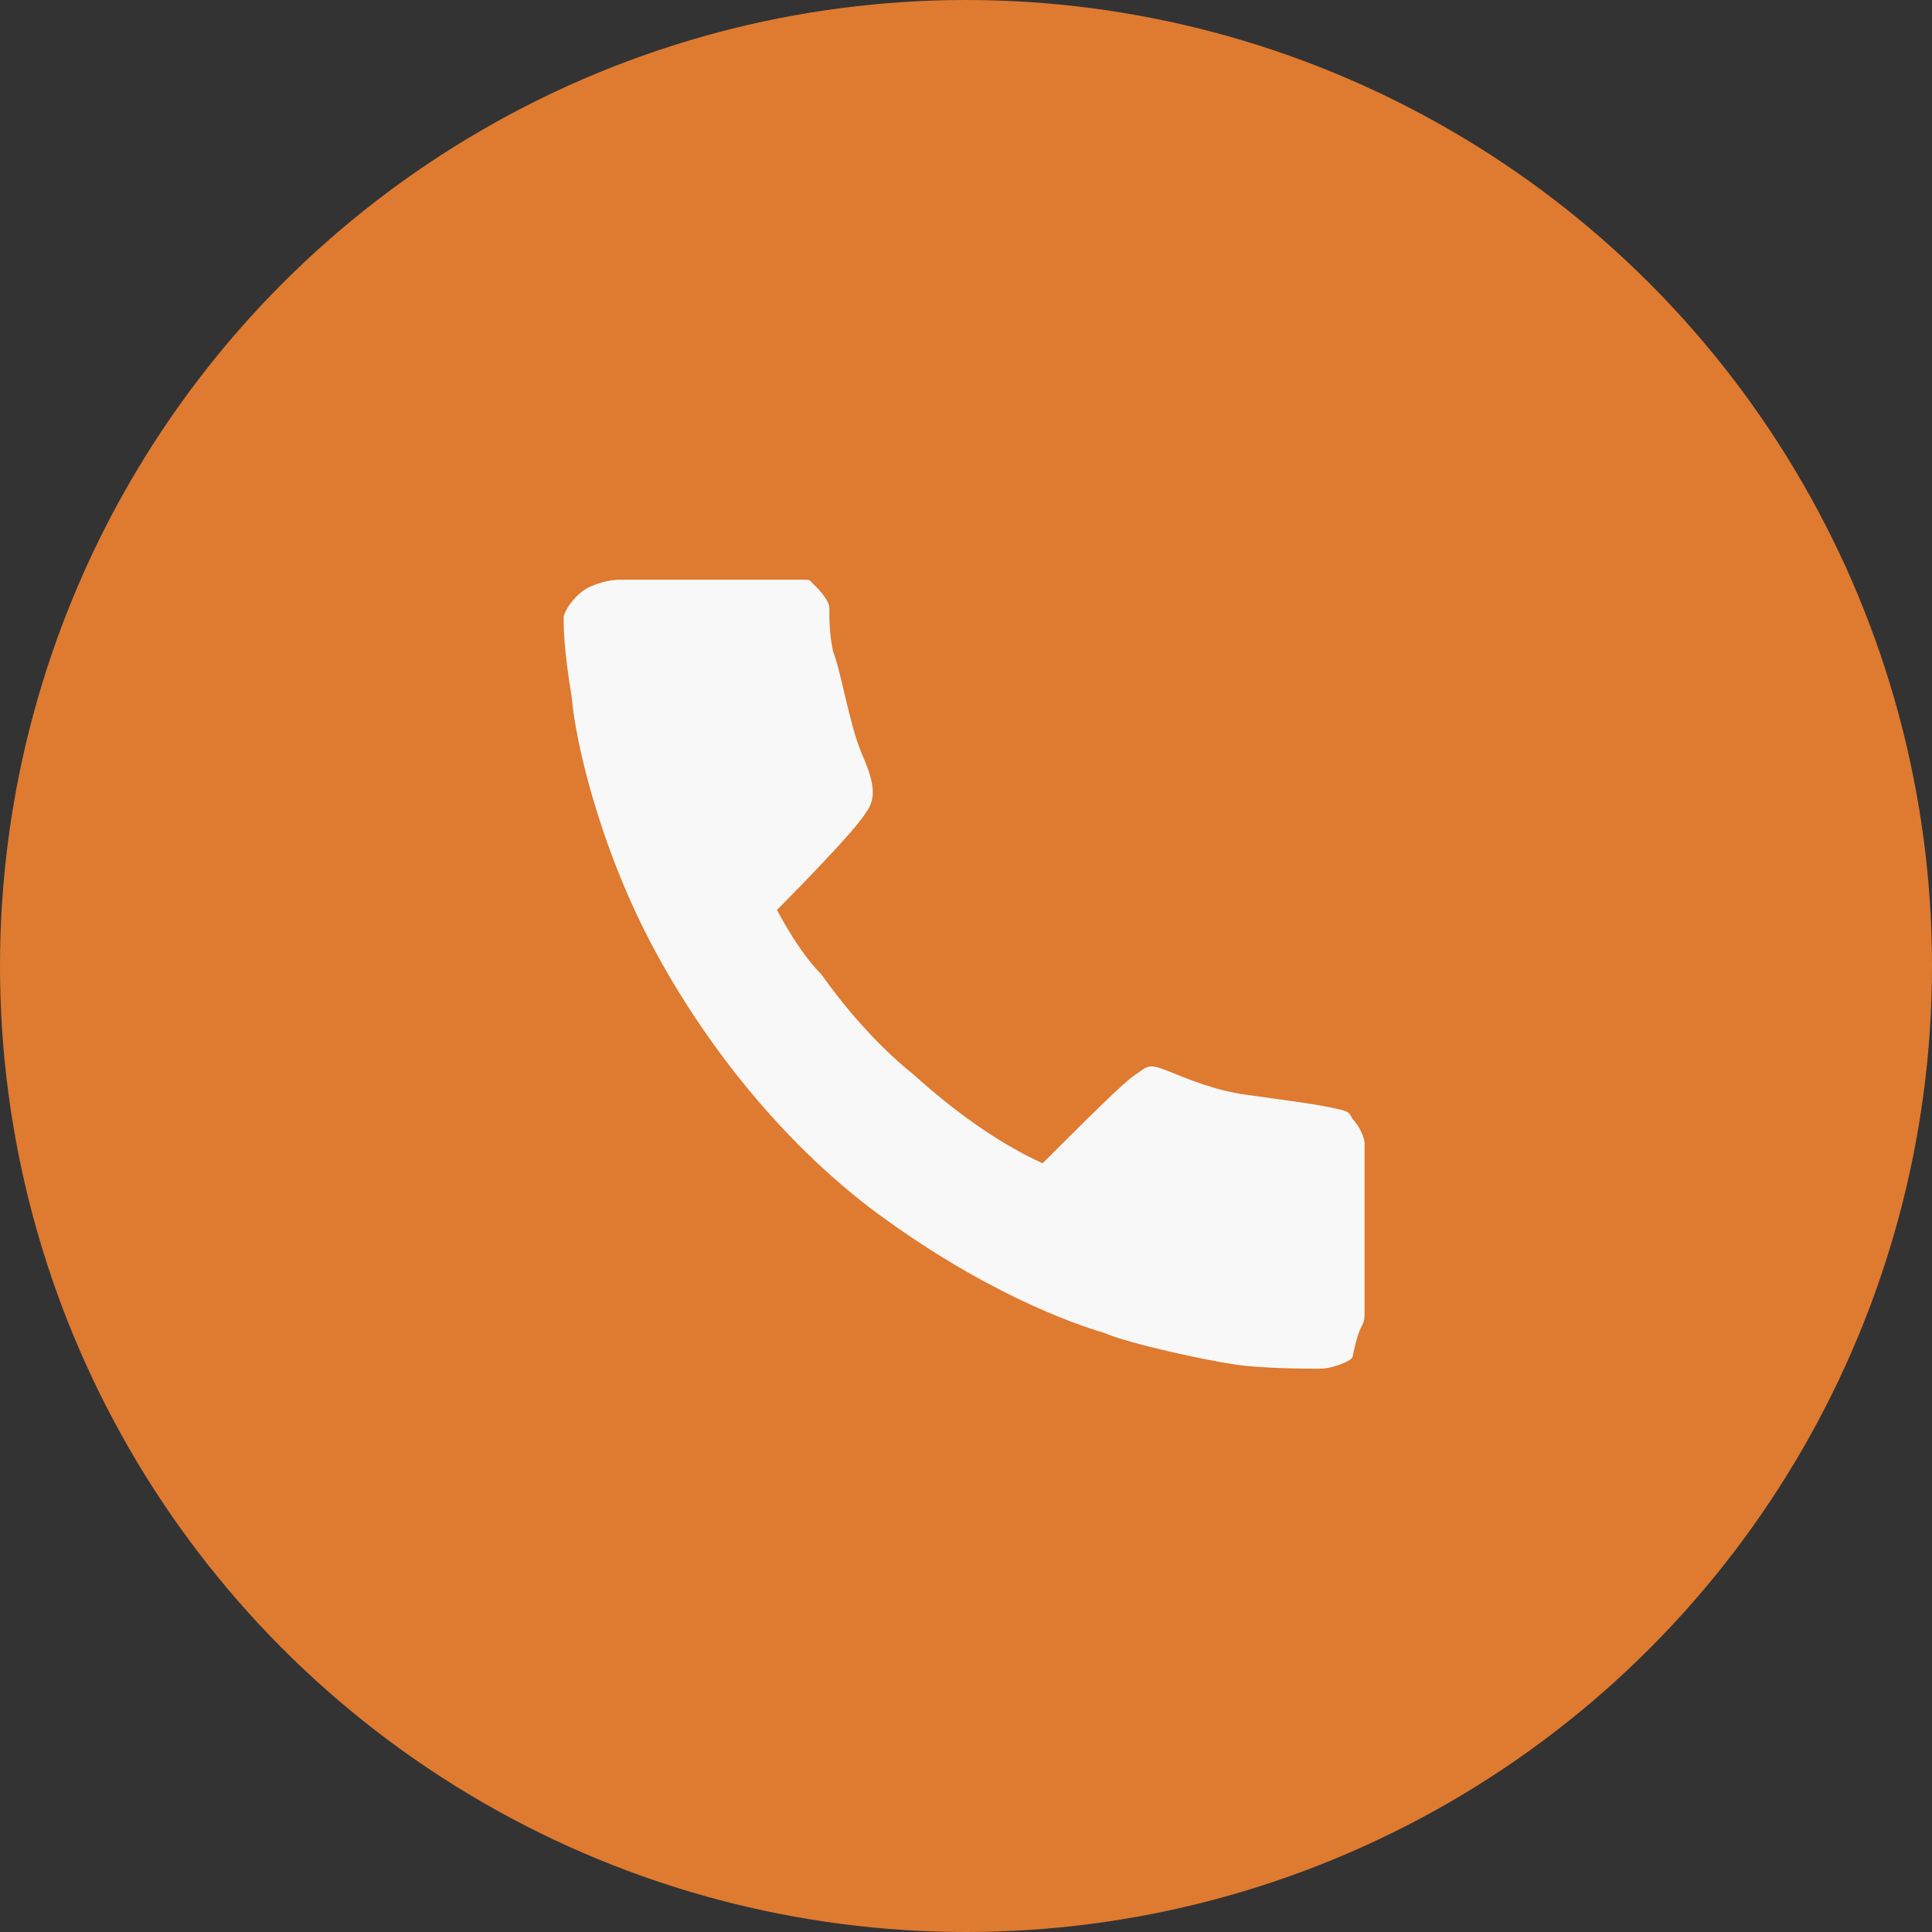
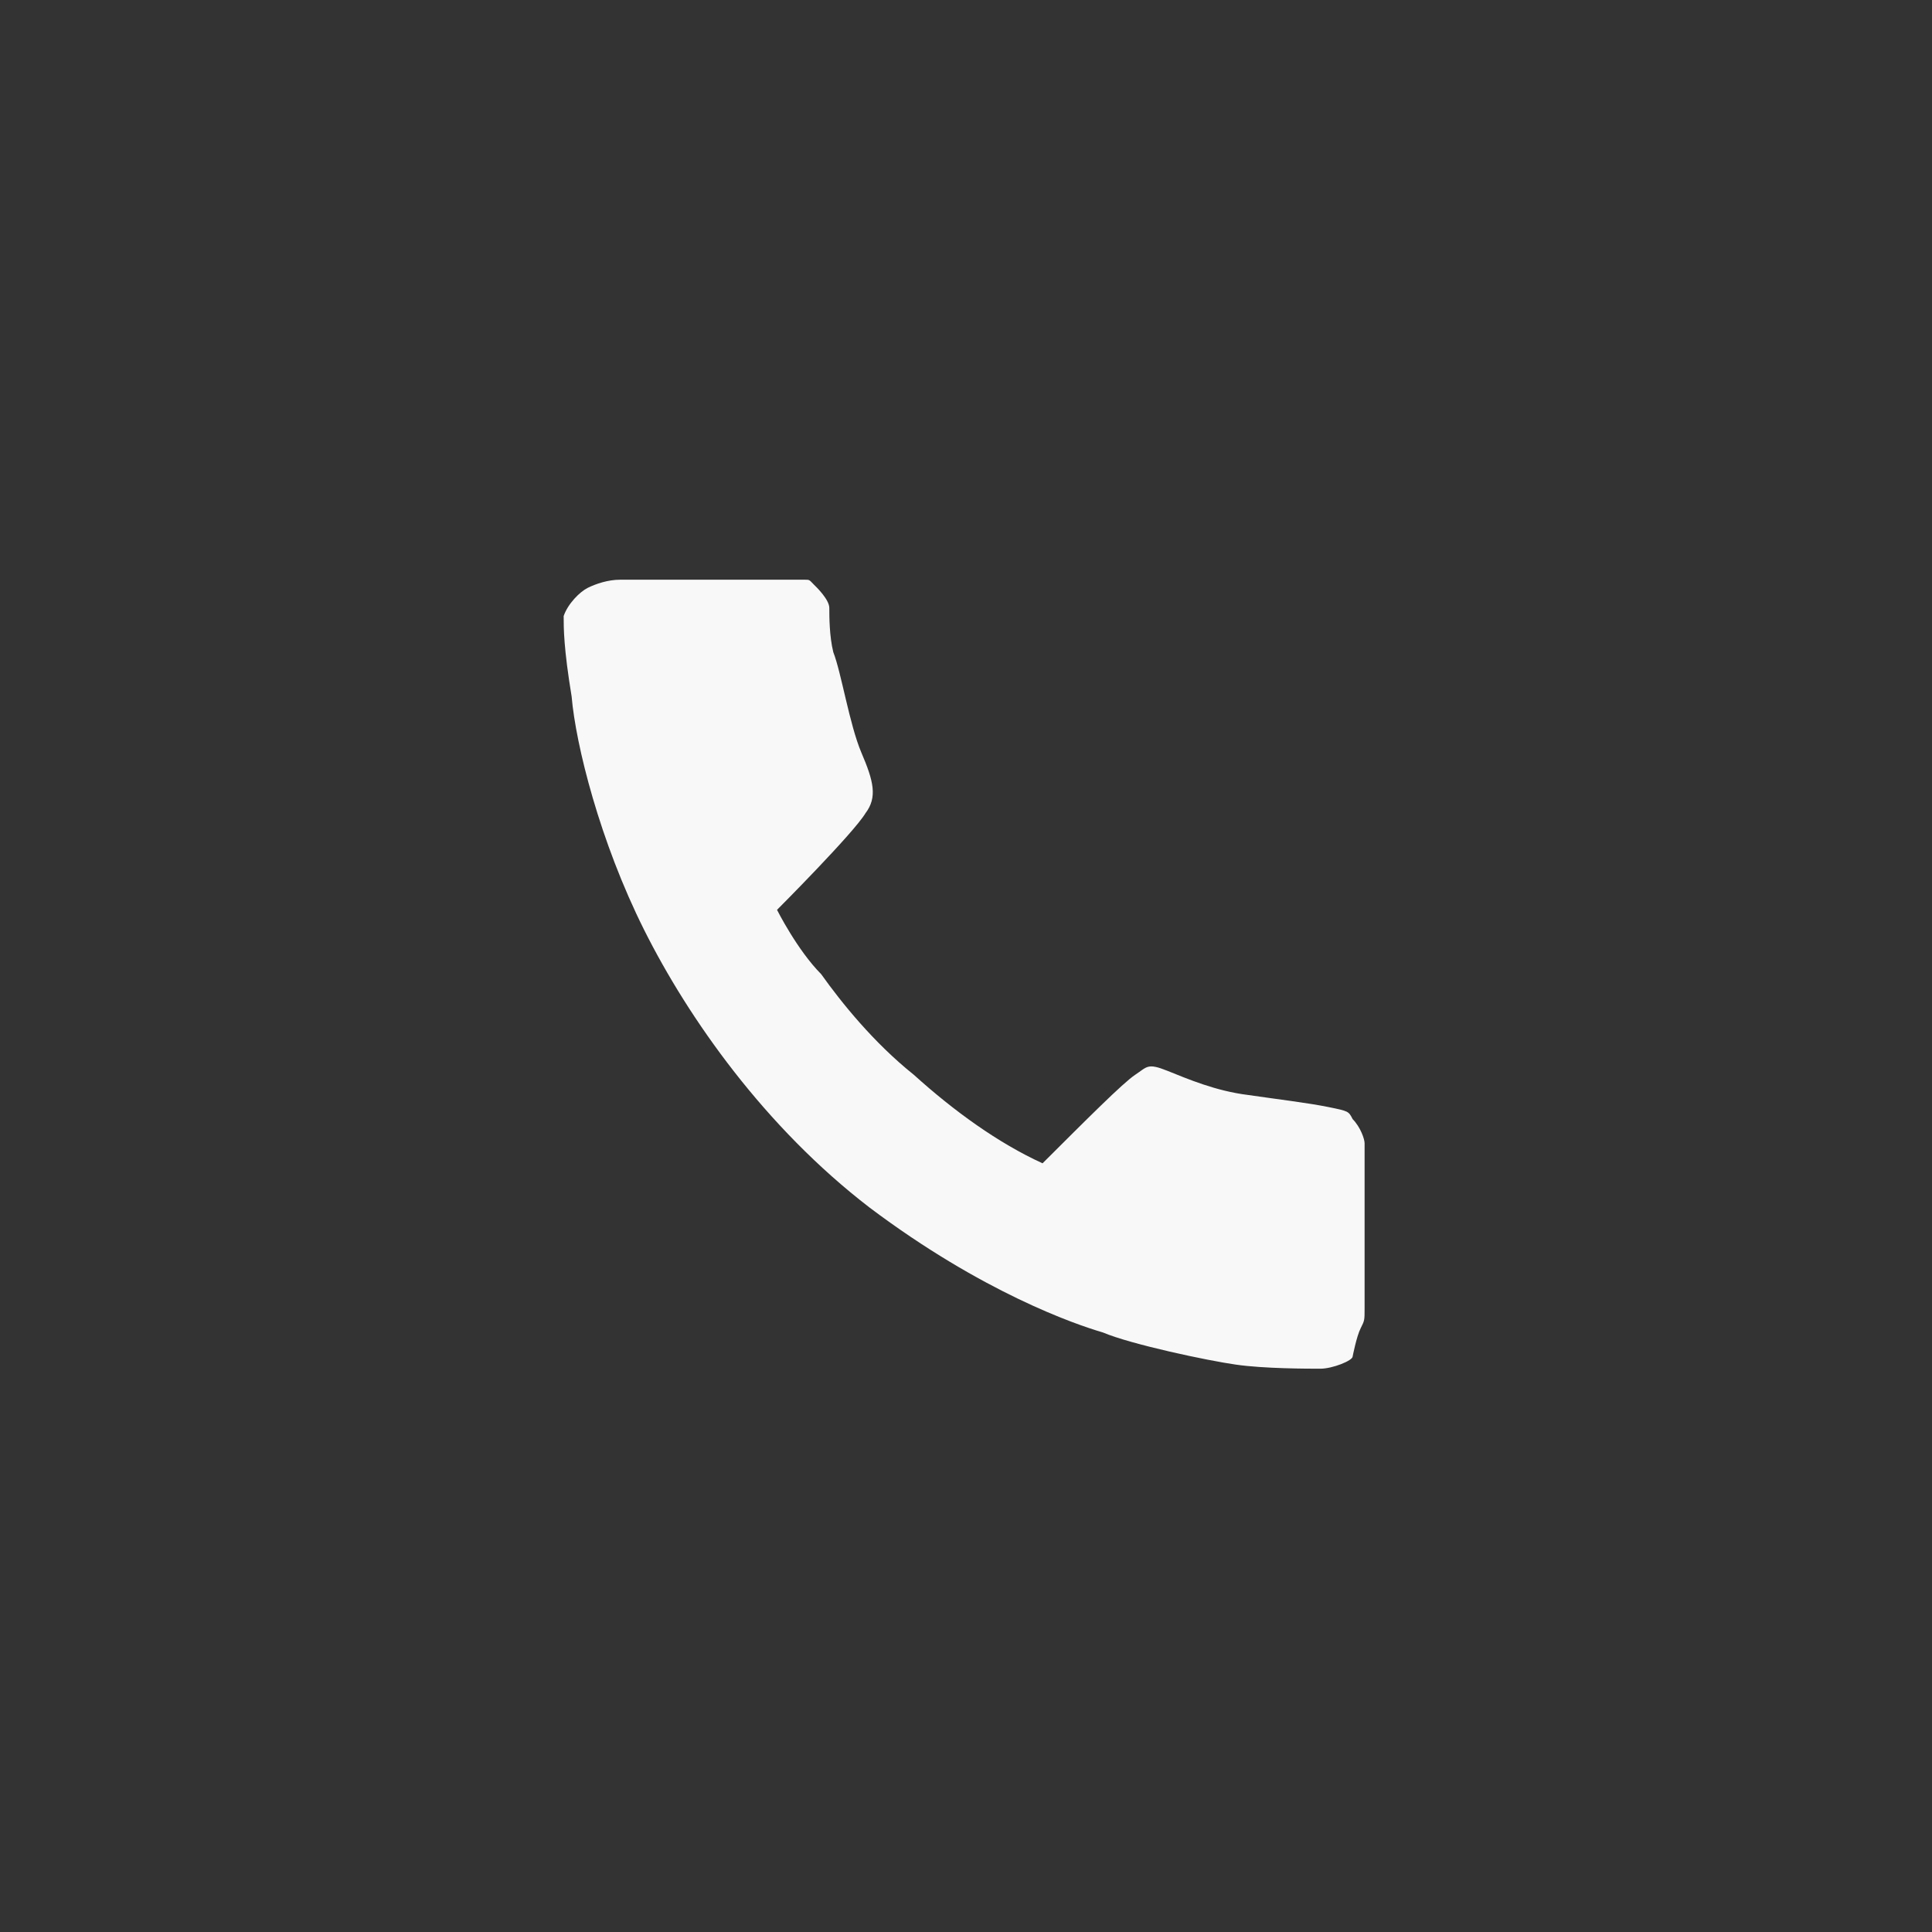
<svg xmlns="http://www.w3.org/2000/svg" width="16" height="16" viewBox="0 0 16 16" fill="none">
  <rect x="0" y="0" width="16" height="16" fill="#333333" stroke="none" />
-   <circle cx="8" cy="8" r="8" fill="#DF7A31" />
  <g clip-path="url(#clip0_53_39)">
    <path d="M6.668 4.801C6.702 4.801 6.702 4.801 6.734 4.835C6.768 4.868 6.868 4.967 6.868 5.035C6.868 5.102 6.868 5.268 6.901 5.401C6.967 5.568 7.035 6.001 7.134 6.234C7.234 6.467 7.268 6.602 7.168 6.734C7.068 6.901 6.435 7.535 6.435 7.535C6.435 7.535 6.602 7.868 6.801 8.068C6.967 8.301 7.234 8.634 7.568 8.901C7.901 9.202 8.268 9.467 8.634 9.634C9.001 9.268 9.301 8.967 9.401 8.901C9.501 8.835 9.501 8.801 9.668 8.868C9.835 8.935 10.068 9.035 10.335 9.068C10.568 9.102 10.835 9.134 11.001 9.168C11.168 9.202 11.168 9.202 11.202 9.268C11.268 9.335 11.301 9.435 11.301 9.467C11.301 9.501 11.301 9.602 11.301 9.935C11.301 10.268 11.301 10.734 11.301 10.835C11.301 10.935 11.301 10.935 11.268 11.001C11.234 11.068 11.202 11.234 11.202 11.234C11.202 11.268 11.035 11.335 10.935 11.335C10.835 11.335 10.467 11.335 10.234 11.301C10.001 11.268 9.368 11.134 9.134 11.035C8.901 10.967 8.134 10.702 7.202 10.001C6.335 9.335 5.702 8.435 5.335 7.702C4.967 6.967 4.768 6.168 4.734 5.768C4.668 5.368 4.668 5.202 4.668 5.102C4.702 5.001 4.801 4.901 4.868 4.868C4.935 4.835 5.035 4.801 5.134 4.801C5.234 4.801 5.501 4.801 5.868 4.801C6.234 4.801 6.668 4.801 6.668 4.801Z" fill="#F8F8F8" />
  </g>
  <defs>
    <clipPath id="clip0_53_39">
      <rect width="8" height="8" fill="white" transform="translate(4 4)" />
    </clipPath>
  </defs>
</svg>